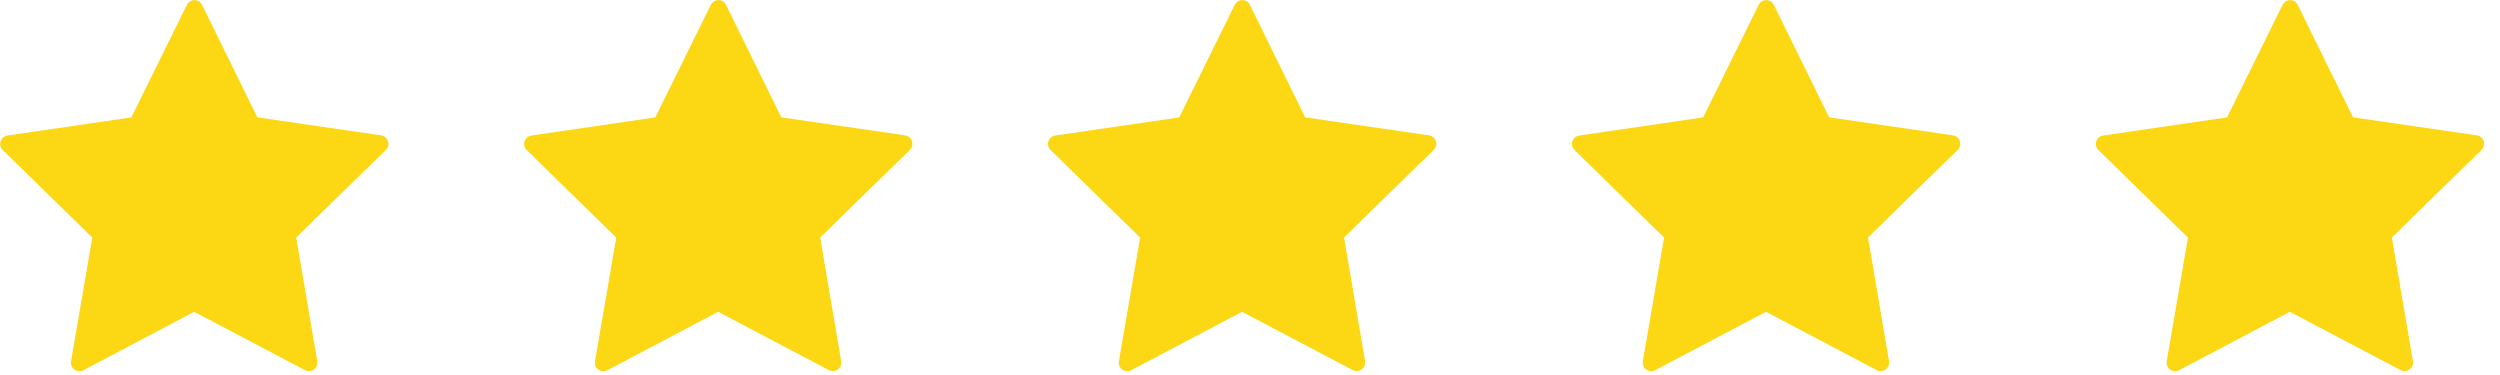
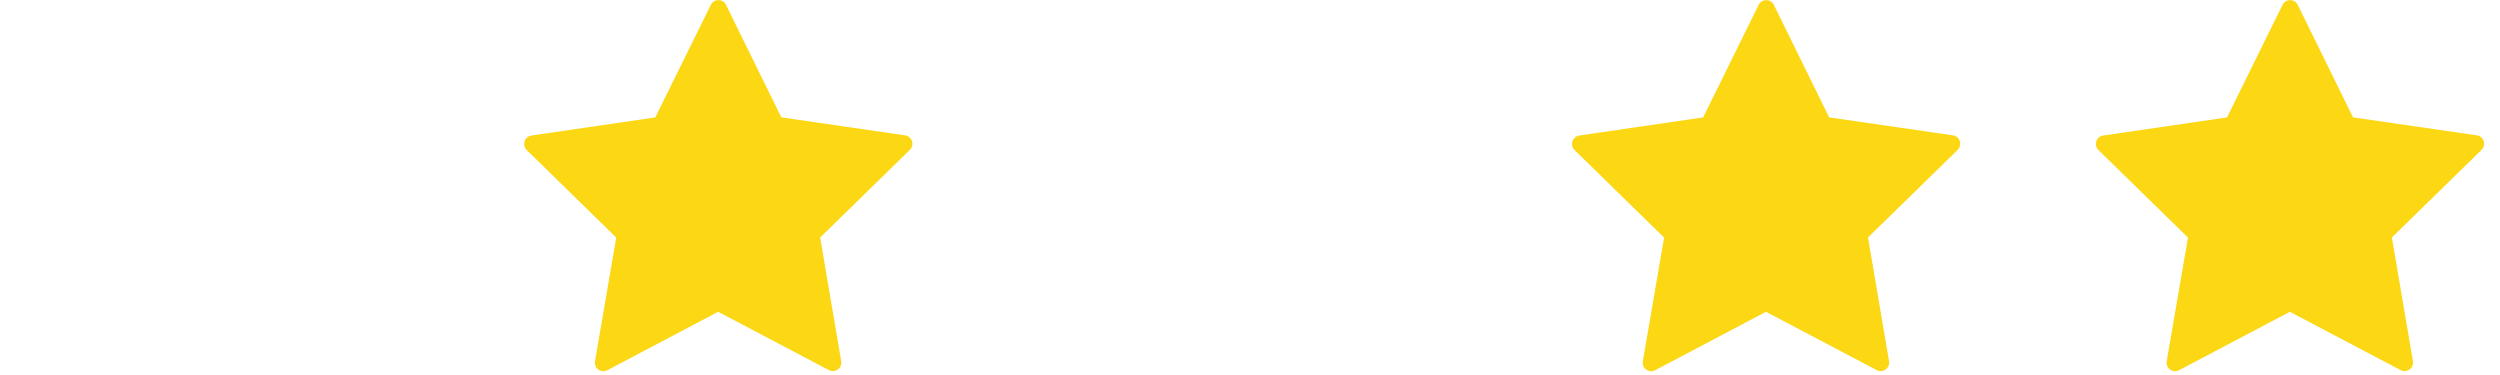
<svg xmlns="http://www.w3.org/2000/svg" width="140" height="21" viewBox="0 0 140 21" fill="none">
-   <path d="M11.316 0.272L14.412 6.572L21.347 7.58C21.435 7.593 21.517 7.63 21.585 7.687C21.653 7.745 21.703 7.82 21.731 7.905C21.758 7.989 21.761 8.08 21.74 8.166C21.719 8.252 21.674 8.331 21.61 8.393L16.588 13.299L17.766 20.224C17.782 20.311 17.772 20.401 17.738 20.483C17.705 20.566 17.649 20.637 17.577 20.69C17.505 20.742 17.42 20.773 17.331 20.78C17.243 20.786 17.154 20.768 17.075 20.726L10.875 17.46L4.669 20.733C4.59 20.774 4.501 20.793 4.412 20.787C4.324 20.78 4.238 20.749 4.167 20.697C4.095 20.645 4.039 20.573 4.006 20.491C3.972 20.409 3.963 20.318 3.978 20.231L5.169 13.304L0.155 8.402C0.091 8.34 0.046 8.262 0.025 8.175C0.004 8.089 0.007 7.998 0.035 7.914C0.062 7.829 0.113 7.754 0.181 7.697C0.249 7.639 0.331 7.602 0.419 7.589L7.355 6.575L10.465 0.273C10.504 0.193 10.564 0.125 10.639 0.078C10.715 0.031 10.802 0.006 10.891 0.006C10.979 0.006 11.066 0.031 11.142 0.078C11.217 0.125 11.277 0.192 11.316 0.272Z" fill="#FCD714" />
  <path d="M40.657 0.272L43.753 6.572L50.688 7.58C50.776 7.593 50.858 7.63 50.926 7.687C50.994 7.745 51.044 7.82 51.072 7.905C51.099 7.989 51.102 8.08 51.081 8.166C51.059 8.252 51.014 8.331 50.951 8.393L45.929 13.299L47.107 20.224C47.122 20.311 47.113 20.401 47.079 20.483C47.046 20.566 46.99 20.637 46.918 20.69C46.846 20.742 46.761 20.773 46.672 20.78C46.584 20.786 46.495 20.768 46.416 20.726L40.216 17.46L34.009 20.733C33.931 20.774 33.842 20.793 33.753 20.787C33.664 20.78 33.579 20.749 33.507 20.697C33.435 20.645 33.38 20.573 33.346 20.491C33.313 20.409 33.304 20.318 33.319 20.231L34.51 13.304L29.496 8.402C29.432 8.34 29.387 8.262 29.366 8.175C29.345 8.089 29.348 7.998 29.375 7.914C29.403 7.829 29.454 7.754 29.521 7.697C29.59 7.639 29.672 7.602 29.76 7.589L36.696 6.575L39.806 0.273C39.844 0.193 39.905 0.125 39.98 0.078C40.056 0.031 40.143 0.006 40.231 0.006C40.32 0.006 40.407 0.031 40.482 0.078C40.558 0.125 40.618 0.192 40.657 0.272Z" fill="#FCD714" />
-   <path d="M69.995 0.272L73.091 6.572L80.025 7.58C80.114 7.593 80.196 7.63 80.264 7.687C80.332 7.745 80.382 7.82 80.41 7.905C80.437 7.989 80.44 8.08 80.419 8.166C80.397 8.252 80.352 8.331 80.288 8.393L75.267 13.299L76.445 20.224C76.46 20.311 76.451 20.401 76.417 20.483C76.384 20.566 76.328 20.637 76.256 20.69C76.184 20.742 76.099 20.773 76.01 20.78C75.921 20.786 75.833 20.768 75.754 20.726L69.554 17.46L63.347 20.733C63.269 20.774 63.18 20.793 63.091 20.787C63.002 20.78 62.917 20.749 62.845 20.697C62.773 20.645 62.718 20.573 62.684 20.491C62.651 20.409 62.642 20.318 62.657 20.231L63.848 13.304L58.834 8.402C58.77 8.34 58.725 8.262 58.704 8.175C58.683 8.089 58.686 7.998 58.713 7.914C58.741 7.829 58.791 7.754 58.859 7.697C58.927 7.639 59.01 7.602 59.098 7.589L66.034 6.575L69.144 0.273C69.182 0.193 69.243 0.125 69.318 0.078C69.394 0.031 69.481 0.006 69.569 0.006C69.658 0.006 69.745 0.031 69.82 0.078C69.895 0.125 69.956 0.192 69.995 0.272Z" fill="#FCD714" />
  <path d="M99.335 0.272L102.432 6.572L109.366 7.58C109.454 7.593 109.537 7.63 109.605 7.687C109.673 7.745 109.723 7.82 109.75 7.905C109.778 7.989 109.781 8.08 109.76 8.166C109.738 8.252 109.693 8.331 109.629 8.393L104.608 13.299L105.786 20.224C105.801 20.311 105.791 20.401 105.758 20.483C105.725 20.566 105.669 20.637 105.597 20.69C105.525 20.742 105.44 20.773 105.351 20.78C105.262 20.786 105.174 20.768 105.095 20.726L98.894 17.46L92.688 20.733C92.609 20.774 92.521 20.793 92.432 20.787C92.343 20.78 92.258 20.749 92.186 20.697C92.114 20.645 92.058 20.573 92.025 20.491C91.992 20.409 91.983 20.318 91.998 20.231L93.189 13.304L88.174 8.402C88.111 8.34 88.066 8.262 88.045 8.175C88.023 8.089 88.027 7.998 88.054 7.914C88.082 7.829 88.132 7.754 88.2 7.697C88.268 7.639 88.351 7.602 88.439 7.589L95.375 6.575L98.484 0.273C98.523 0.193 98.584 0.125 98.659 0.078C98.734 0.031 98.821 0.006 98.91 0.006C98.999 0.006 99.086 0.031 99.161 0.078C99.236 0.125 99.297 0.192 99.335 0.272Z" fill="#FCD714" />
  <path d="M128.673 0.272L131.77 6.572L138.704 7.58C138.792 7.593 138.875 7.63 138.943 7.687C139.011 7.745 139.061 7.82 139.088 7.905C139.116 7.989 139.119 8.08 139.097 8.166C139.076 8.252 139.031 8.331 138.967 8.393L133.945 13.299L135.124 20.224C135.139 20.311 135.129 20.401 135.096 20.483C135.063 20.566 135.007 20.637 134.935 20.69C134.863 20.742 134.778 20.773 134.689 20.78C134.6 20.786 134.511 20.768 134.433 20.726L128.232 17.46L122.026 20.733C121.947 20.774 121.859 20.793 121.77 20.787C121.681 20.78 121.596 20.749 121.524 20.697C121.452 20.645 121.396 20.573 121.363 20.491C121.33 20.409 121.32 20.318 121.336 20.231L122.527 13.304L117.512 8.402C117.449 8.34 117.404 8.262 117.383 8.175C117.361 8.089 117.365 7.998 117.392 7.914C117.42 7.829 117.47 7.754 117.538 7.697C117.606 7.639 117.689 7.602 117.777 7.589L124.713 6.575L127.822 0.273C127.861 0.193 127.922 0.125 127.997 0.078C128.072 0.031 128.159 0.006 128.248 0.006C128.337 0.006 128.424 0.031 128.499 0.078C128.574 0.125 128.635 0.192 128.673 0.272Z" fill="#FCD714" />
</svg>